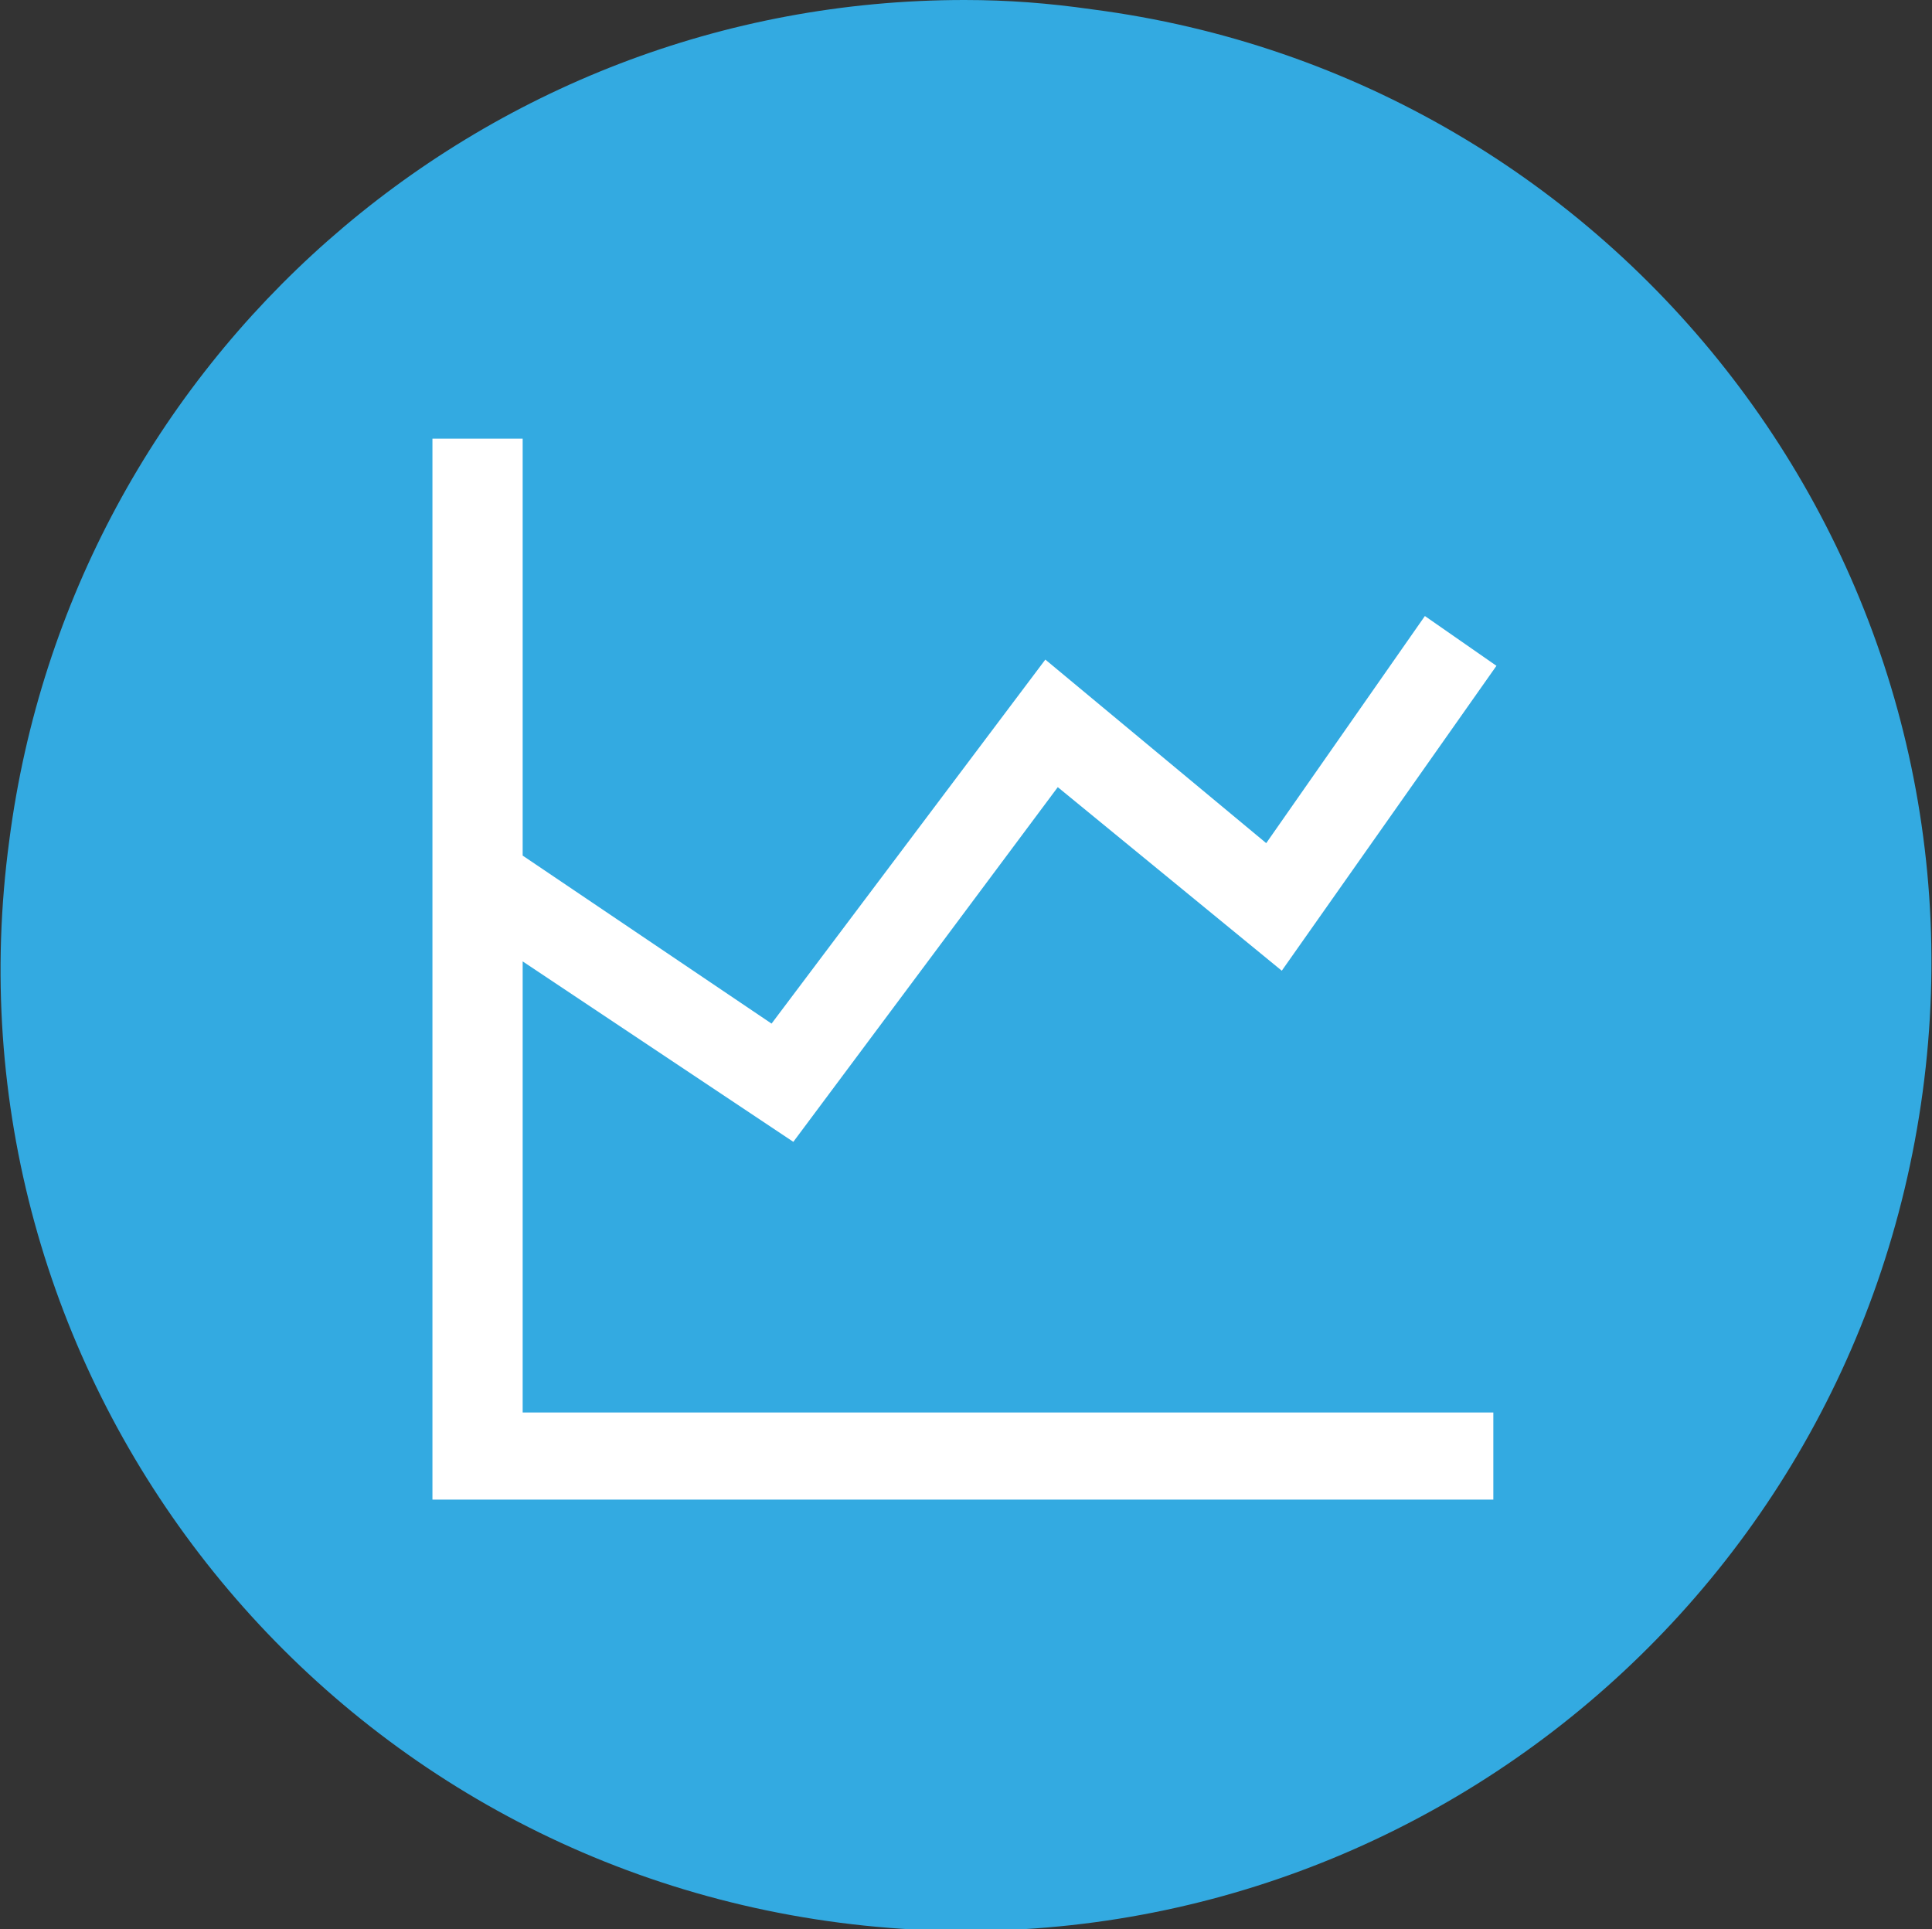
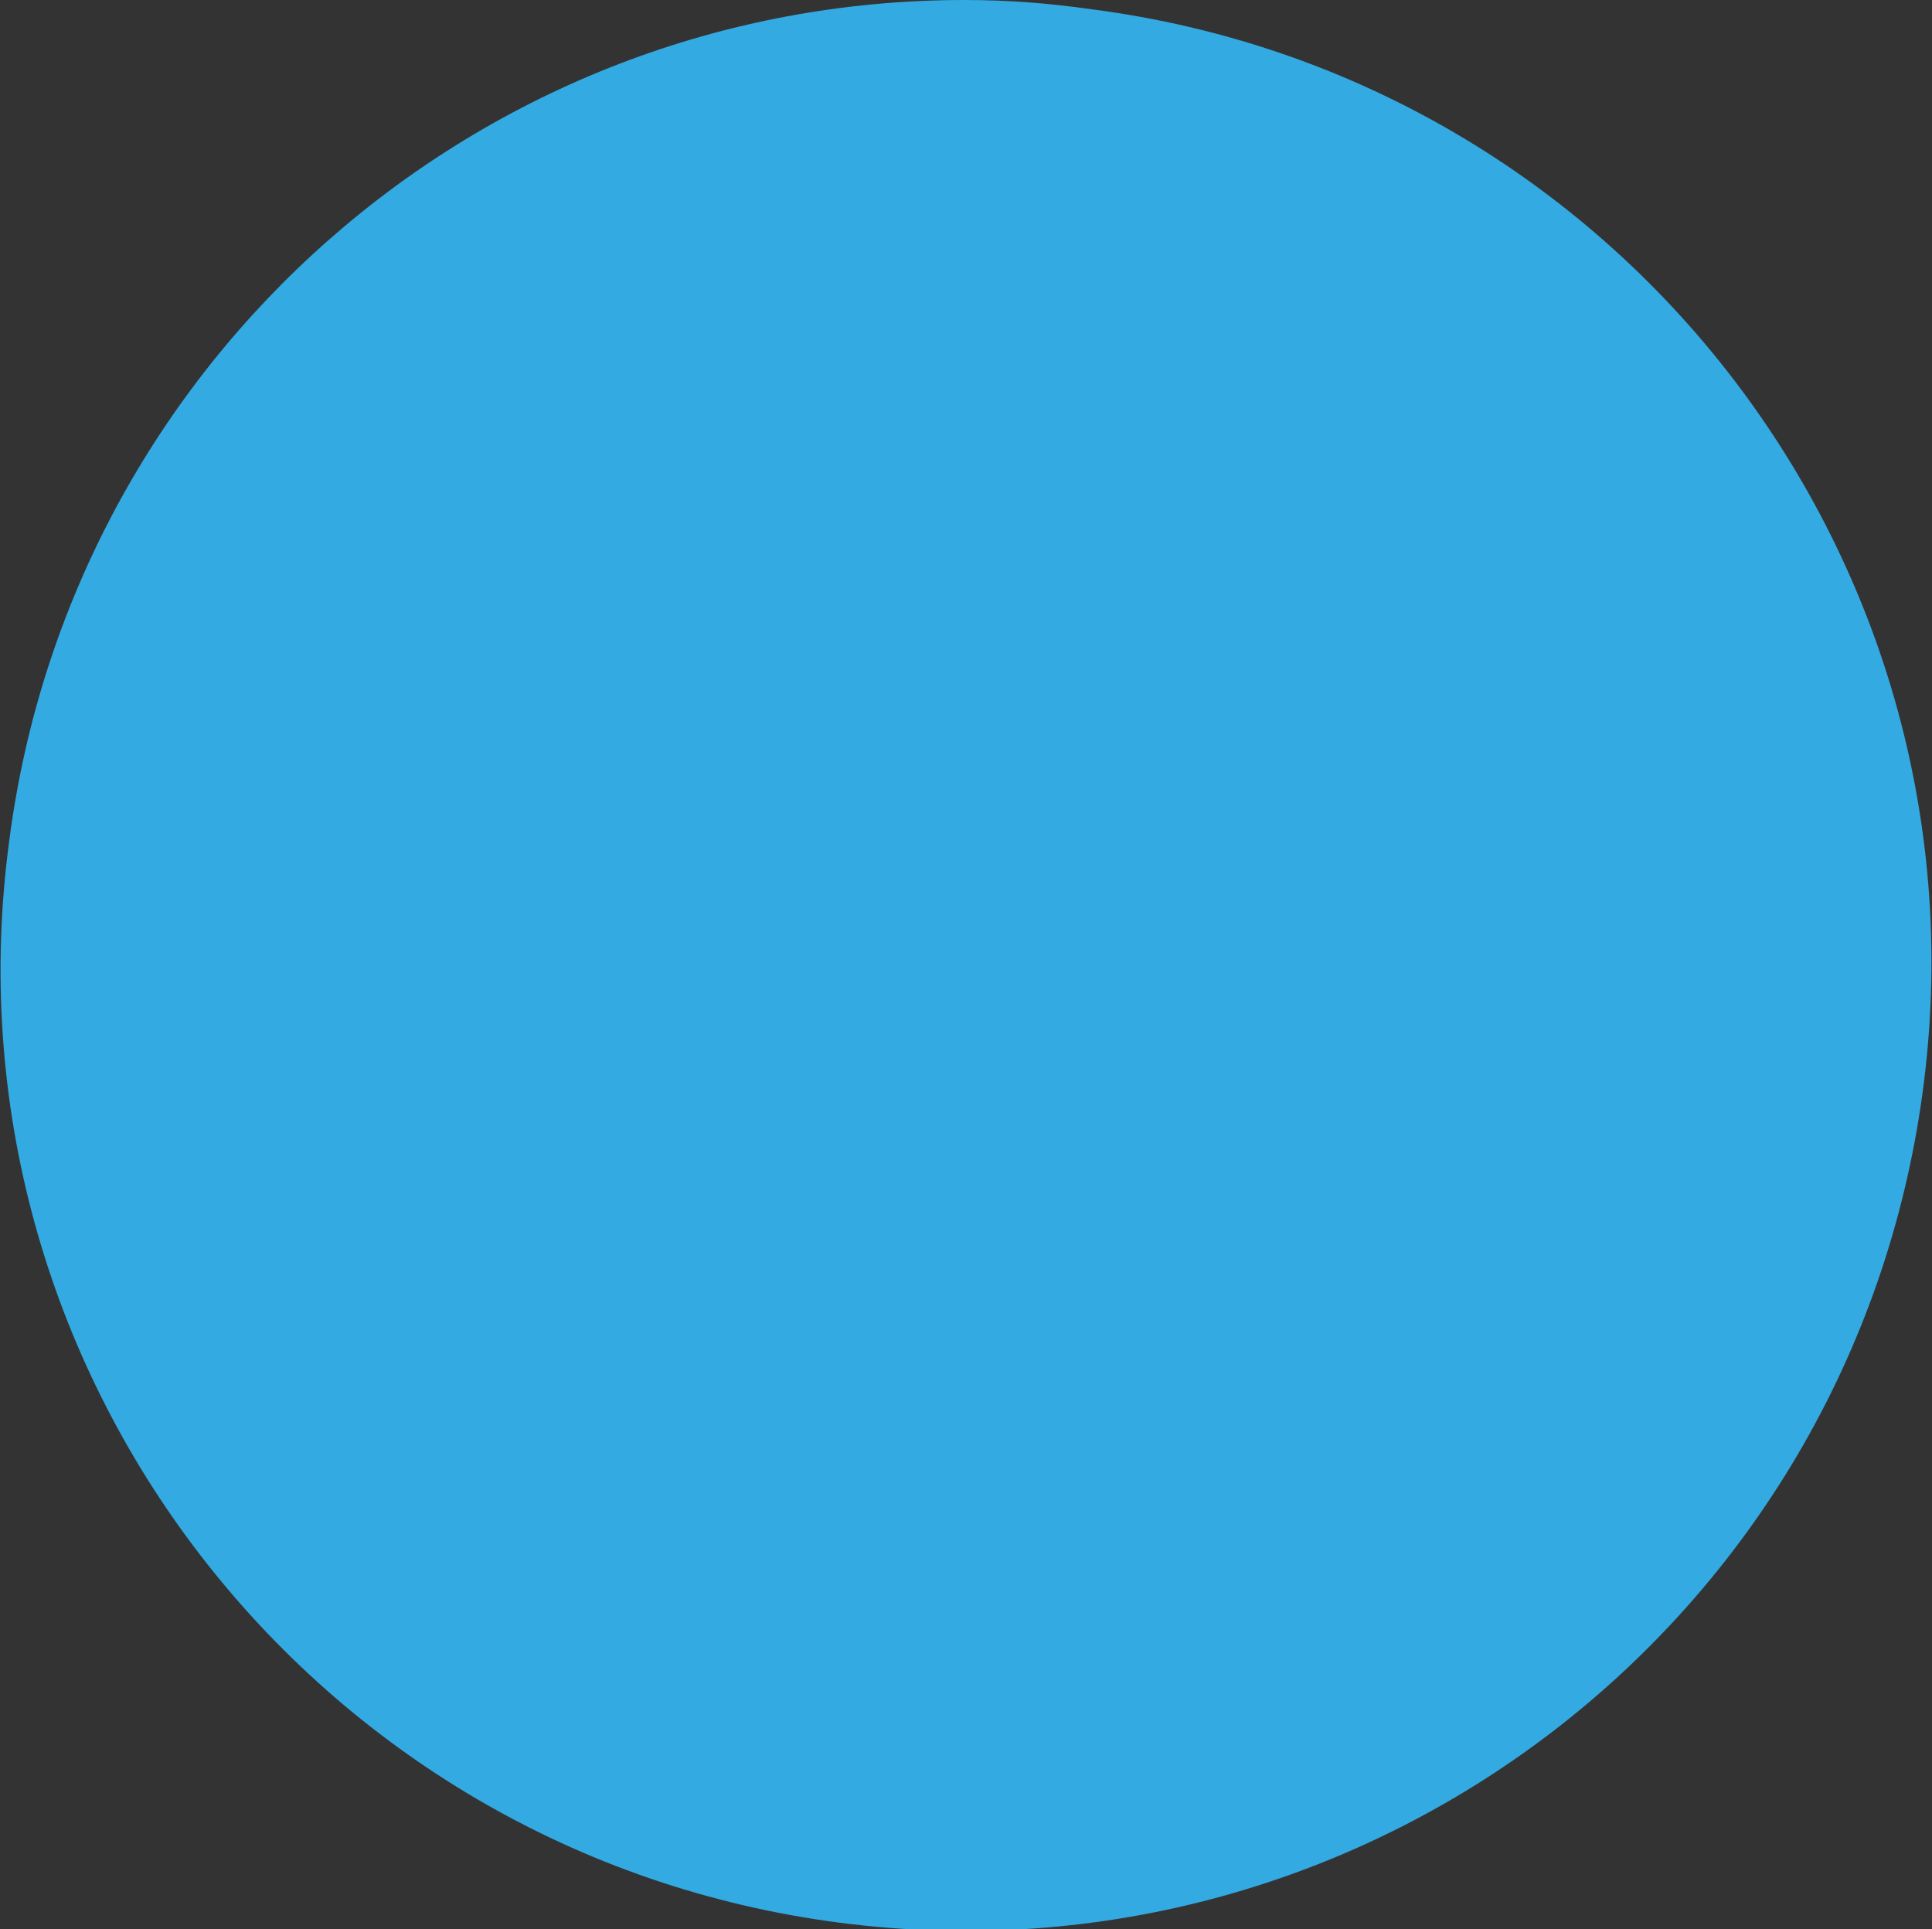
<svg xmlns="http://www.w3.org/2000/svg" version="1.1" id="Layer_1" x="0px" y="0px" viewBox="0 0 62.1 62" style="enable-background:new 0 0 62.1 62;" xml:space="preserve">
  <rect x="0" y="0" width="62.1" height="62" fill="#333333" stroke="none" />
  <style type="text/css"> .st0{fill:#33AAE1;} .st1{fill:#FFFFFF;} </style>
  <g id="Group_2951" transform="translate(-812 -2178)">
    <path id="Path_7562" class="st0" d="M843,2178c1.4,0,2.7,0.1,4.1,0.3c17,2.2,29,17.8,26.7,34.8S856,2242,839,2239.8 c-17-2.2-29-17.8-26.7-34.8C814.3,2189.6,827.4,2178,843,2178z" />
  </g>
-   <path class="st1" d="M13.9,14.1v34.1H48v-2.8H16.8V30.9l8.7,5.8L34,25.3l7.2,5.9l6.9-9.8l-2.3-1.6l-5.1,7.3l-7.1-5.9l-8.8,11.7 l-8-5.4V14.1H13.9z" />
</svg>